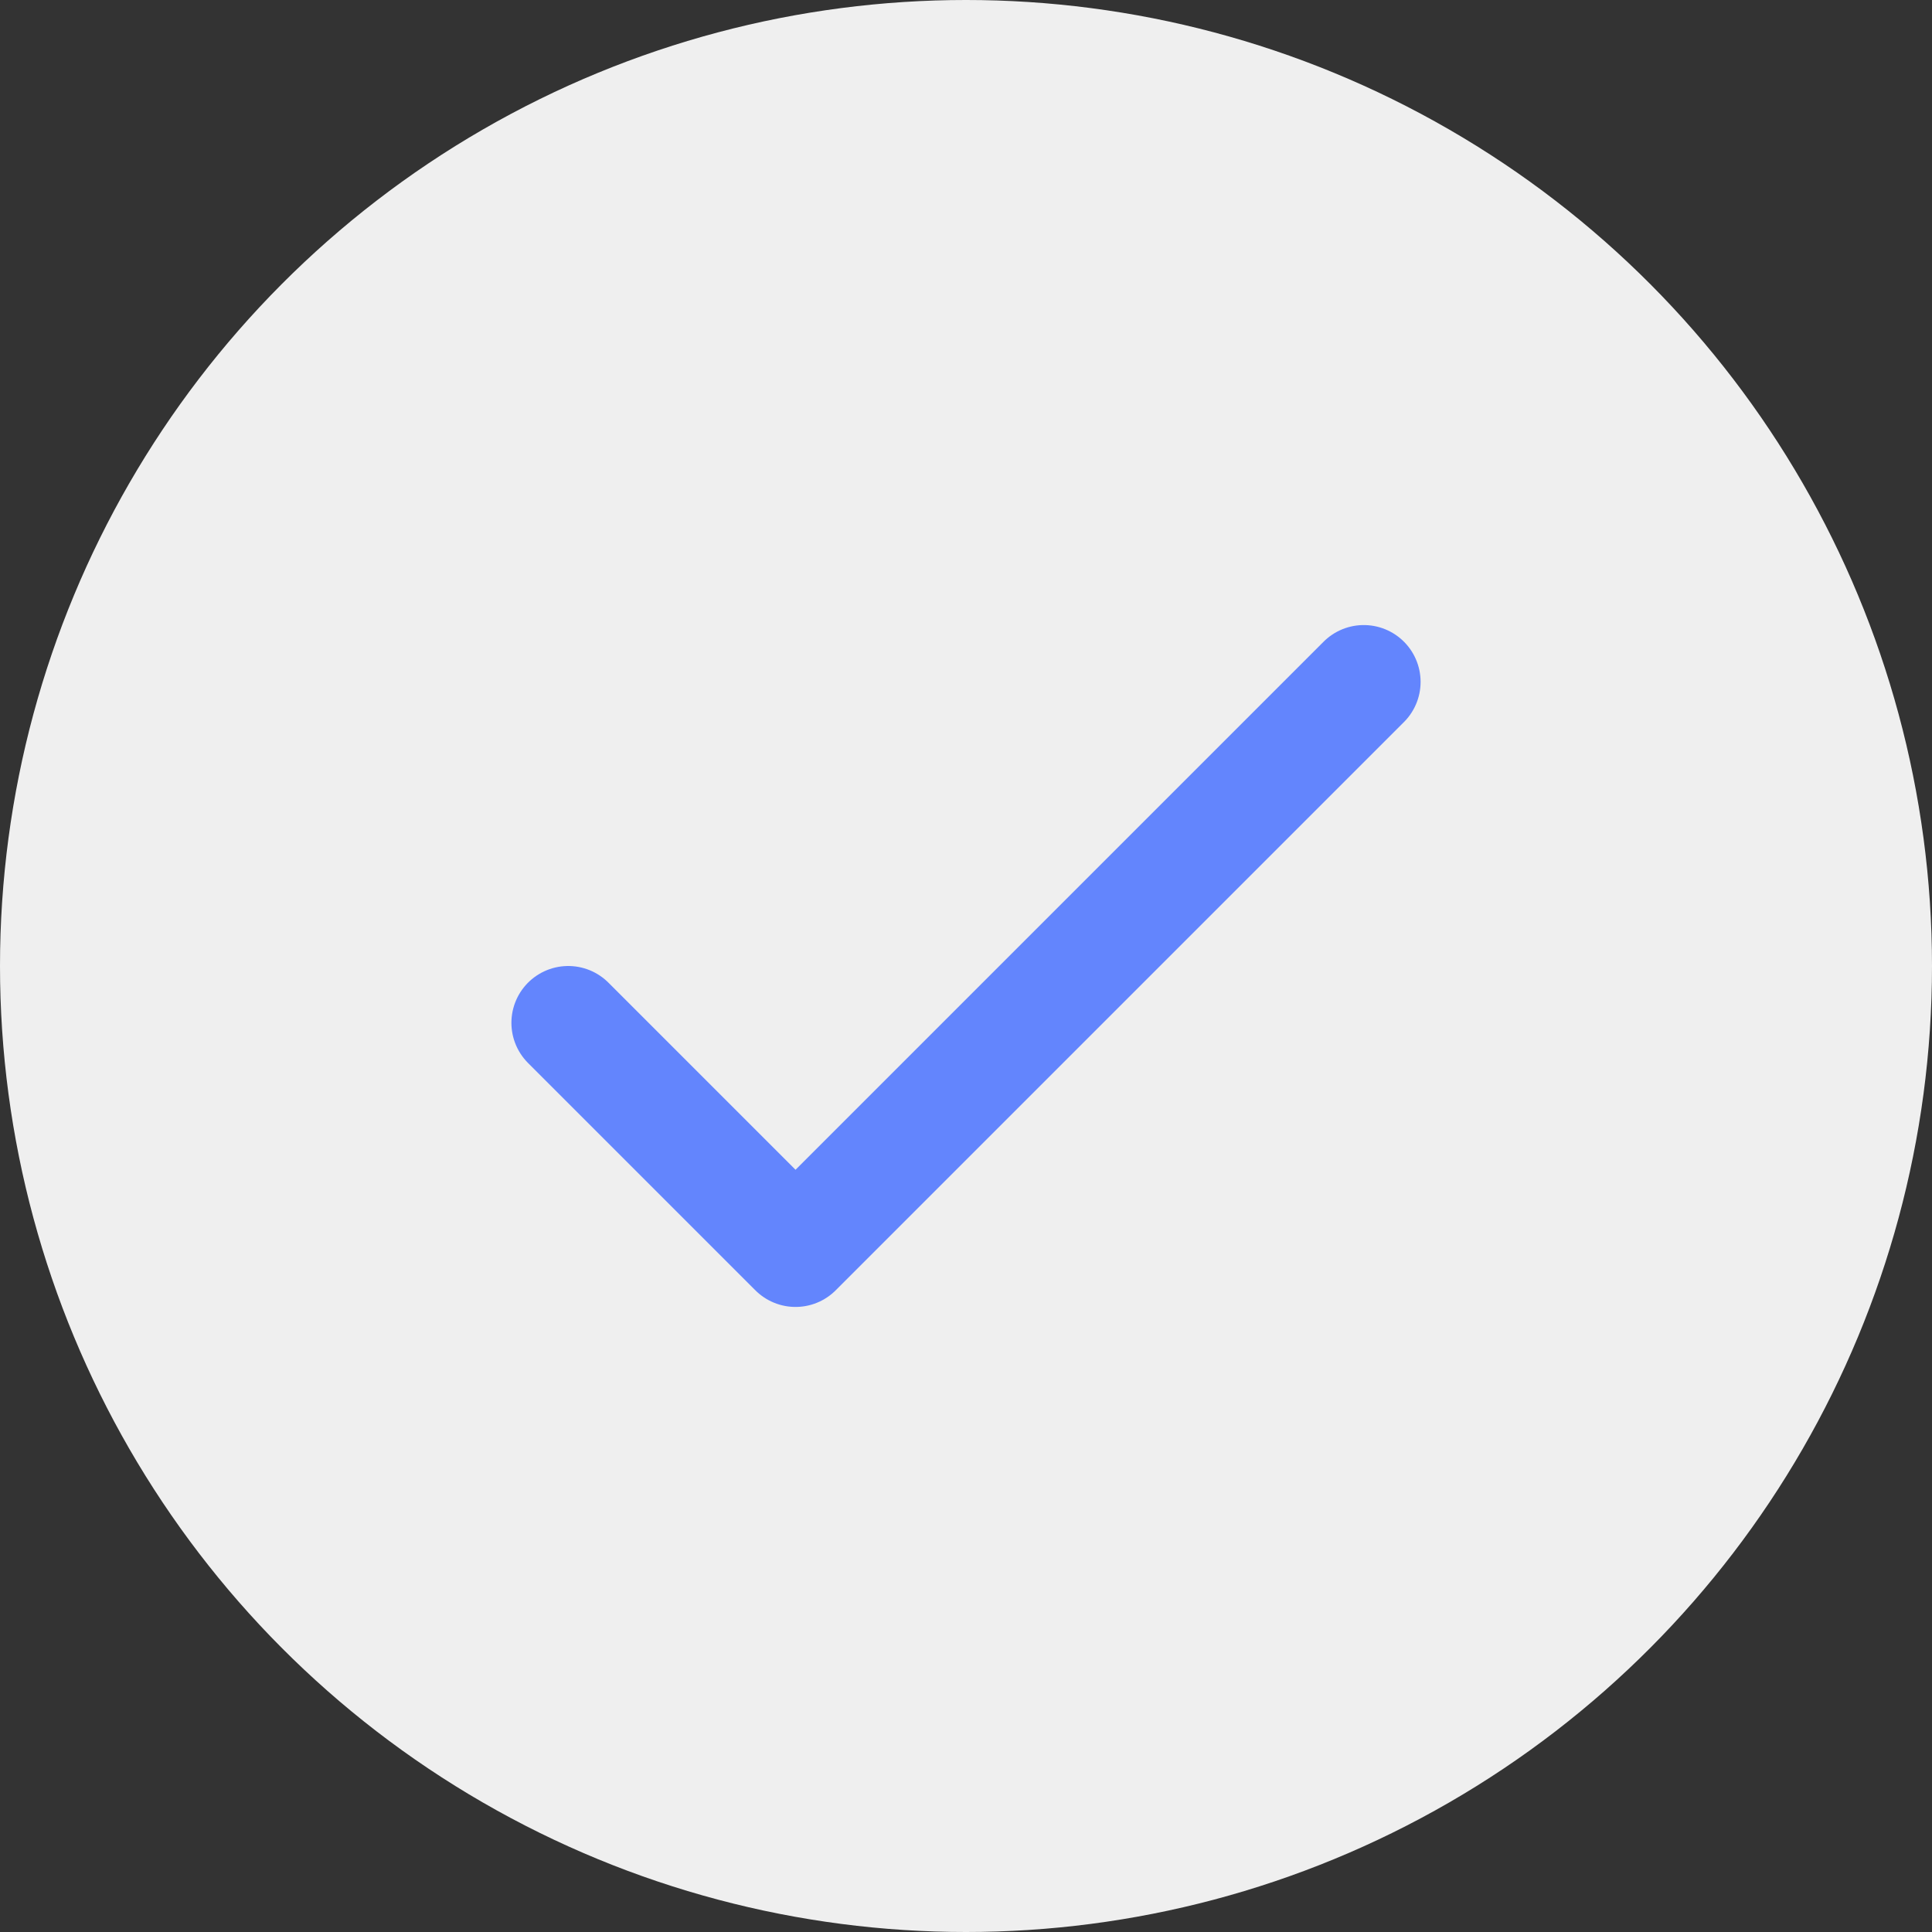
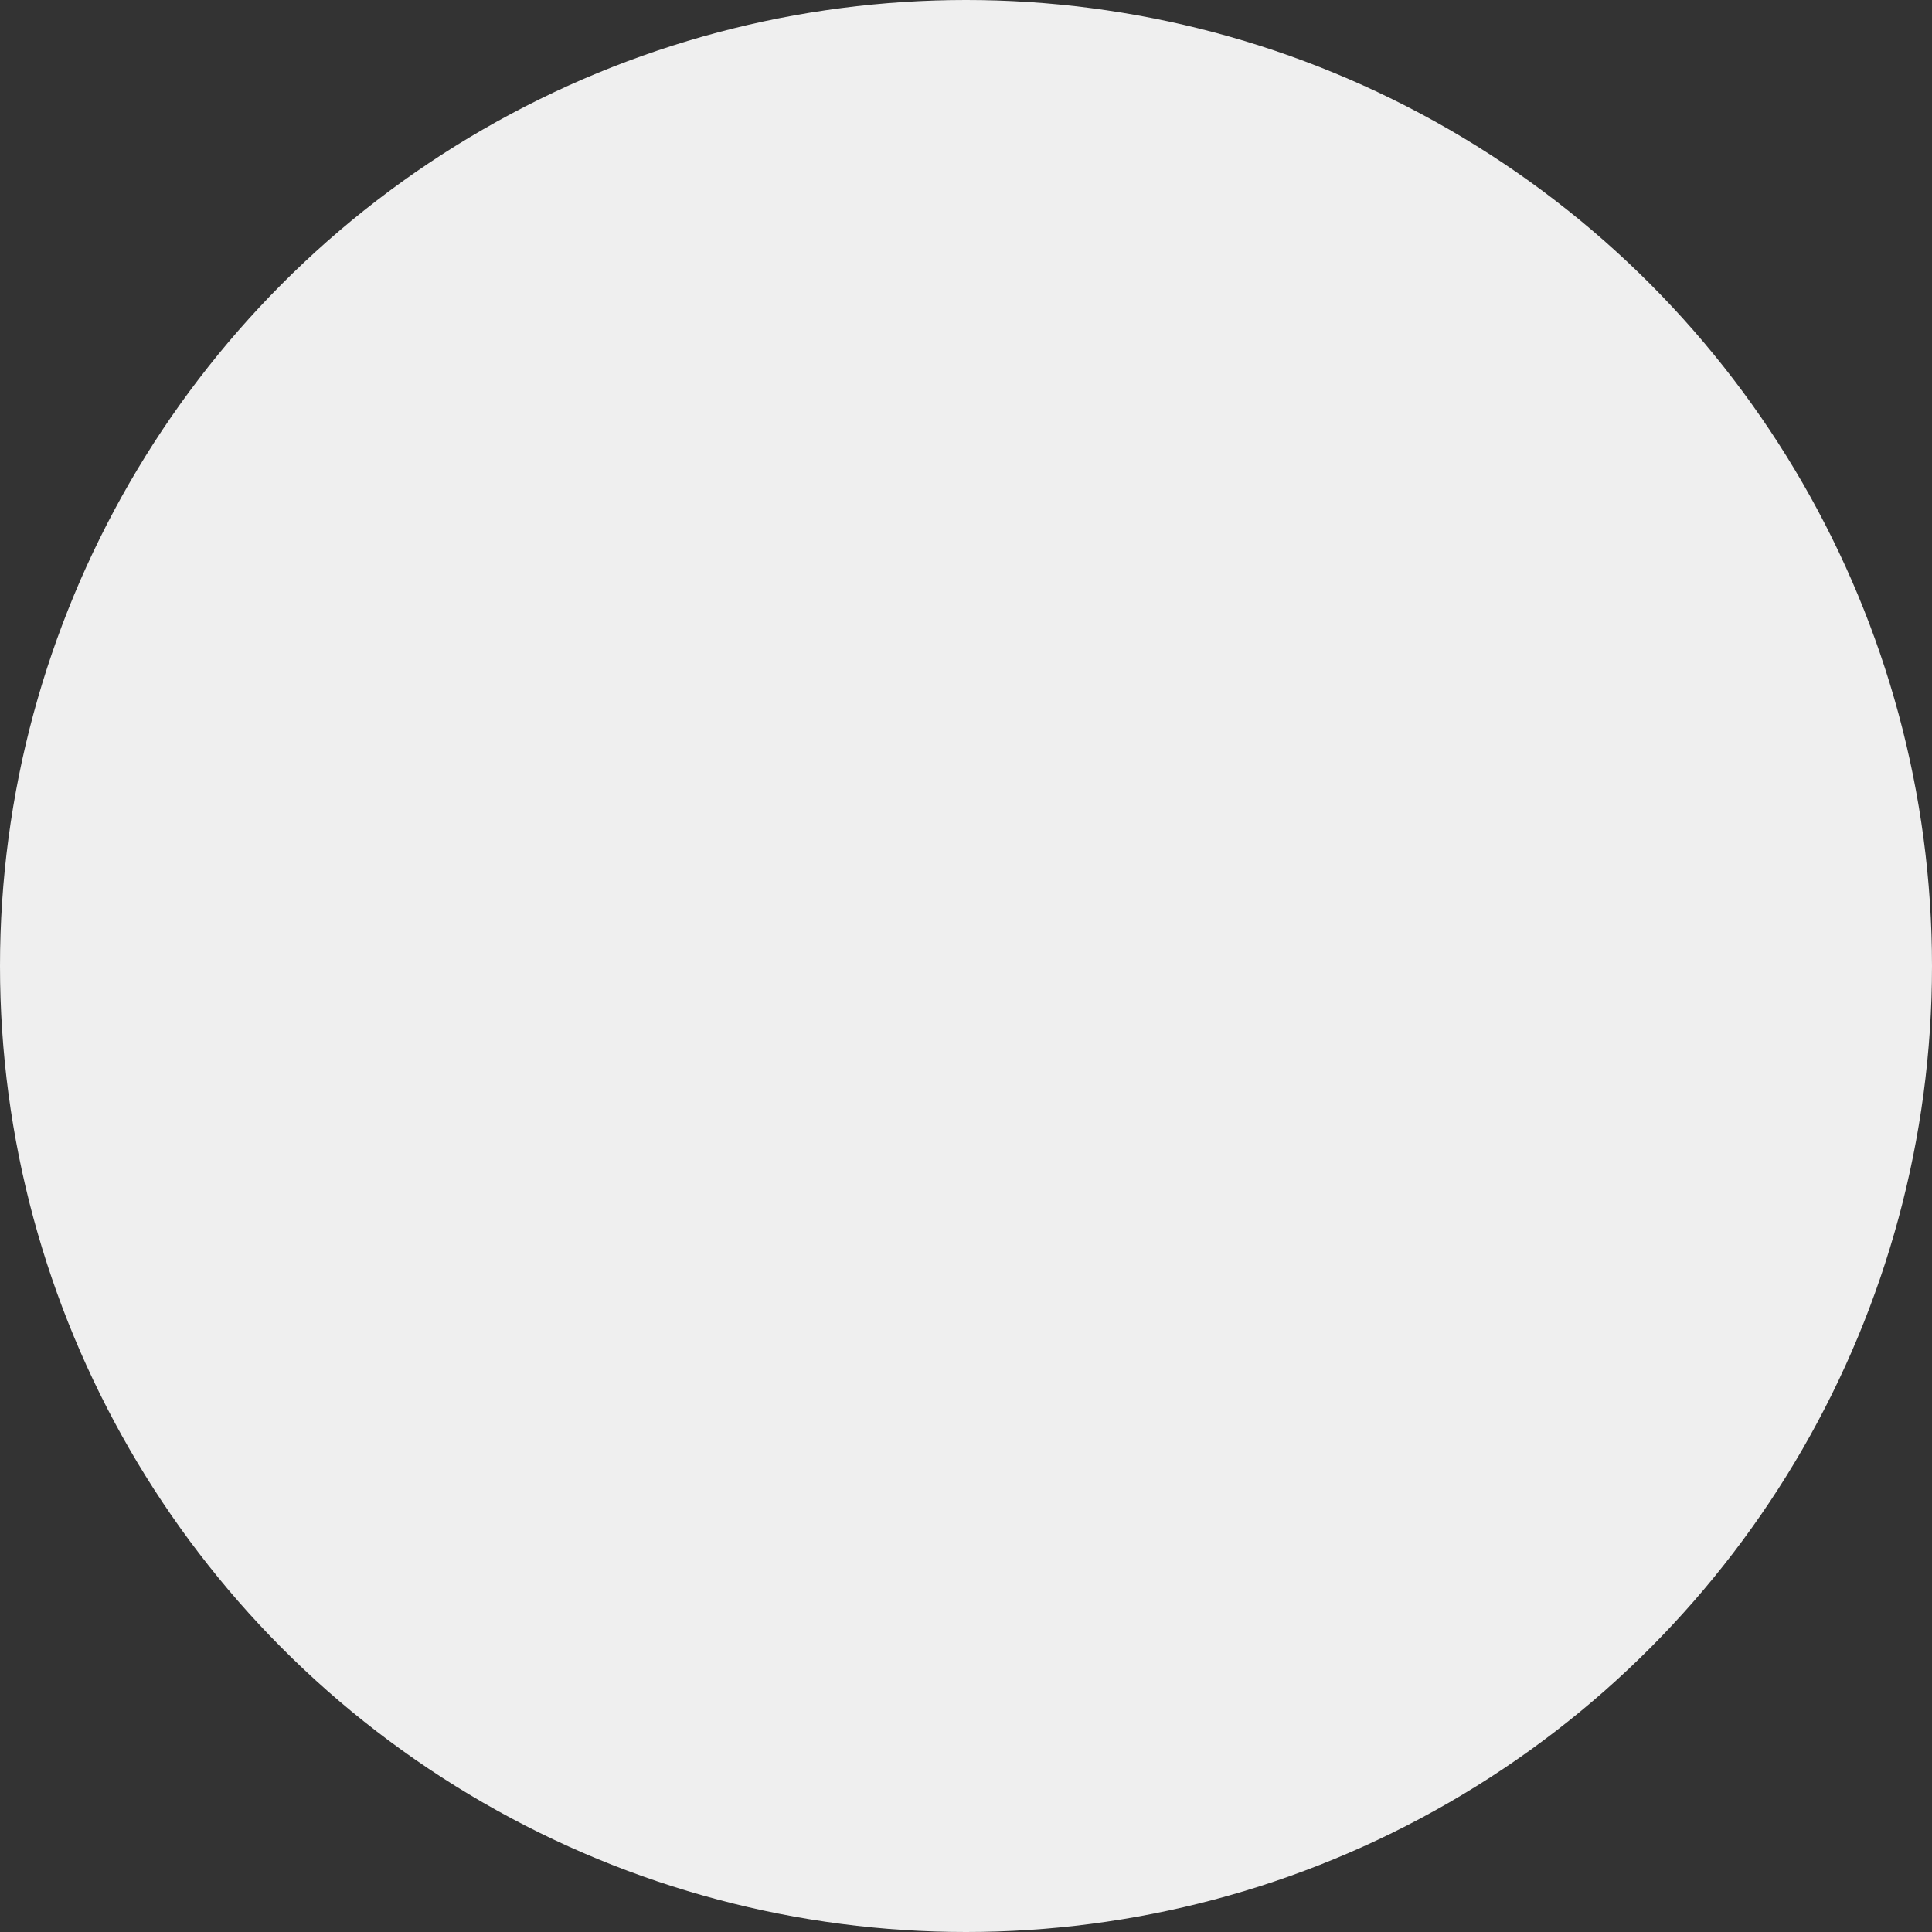
<svg xmlns="http://www.w3.org/2000/svg" width="34" height="34" viewBox="0 0 34 34" fill="none">
  <rect x="0" y="0" width="34" height="34" fill="#333333" stroke="none" />
  <circle cx="17" cy="17" r="17" fill="#EFEFEF" />
-   <path d="M10 18L14 22L24 12" stroke="#6385FD" stroke-width="2" stroke-linecap="round" stroke-linejoin="round" />
</svg>